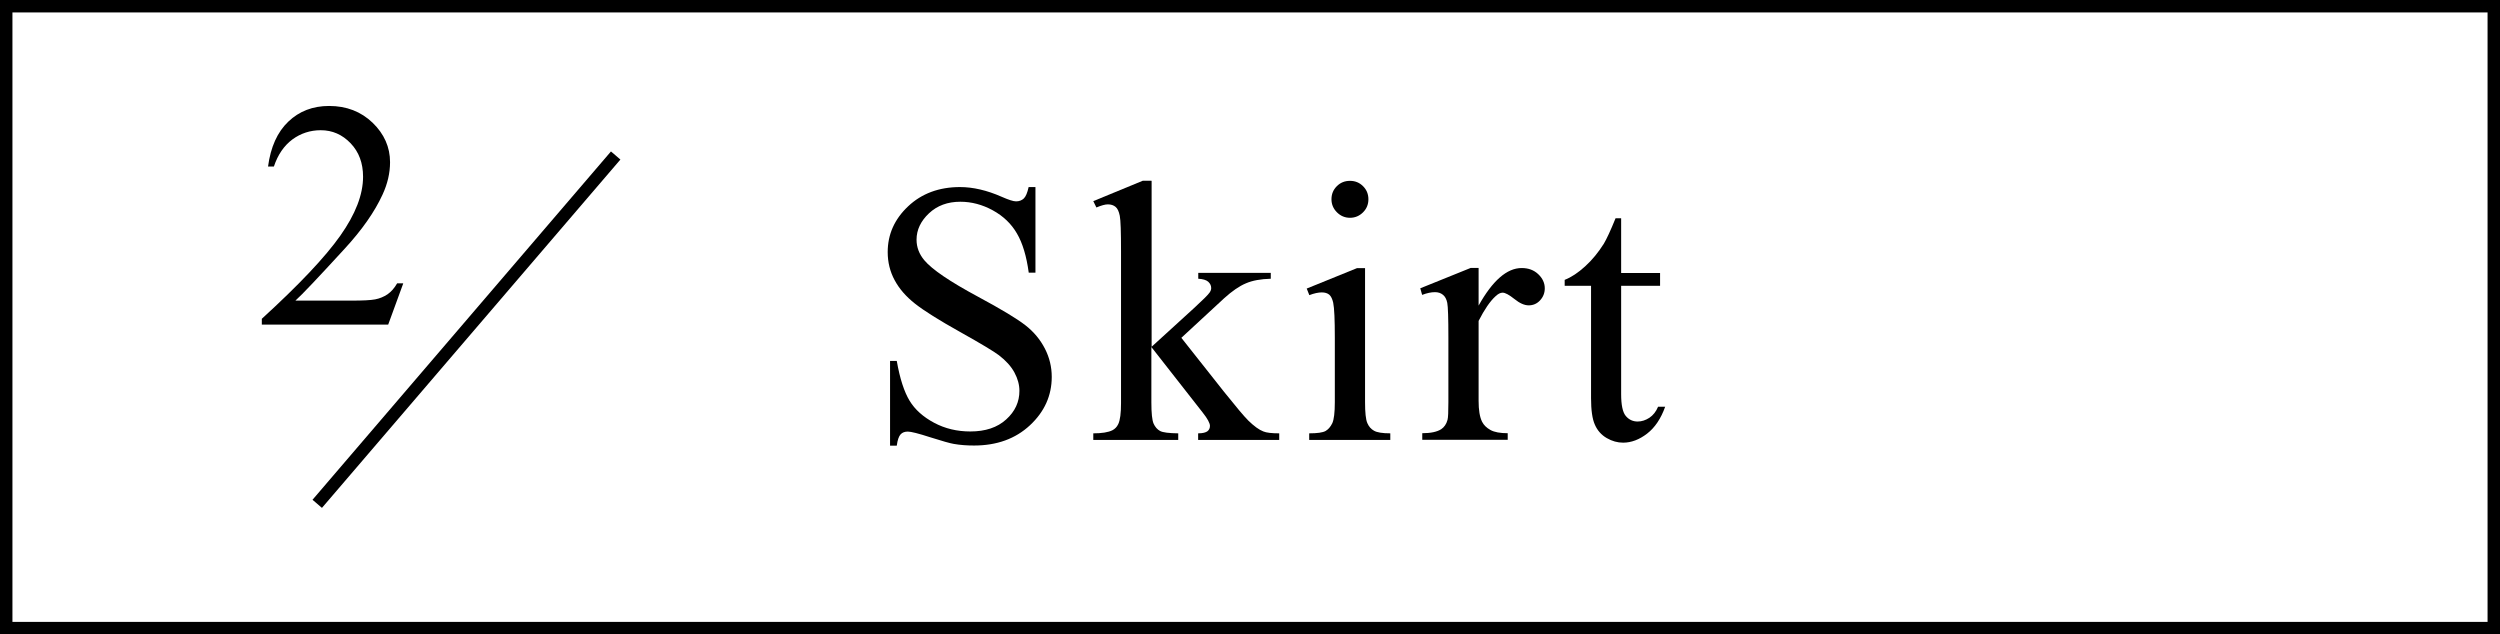
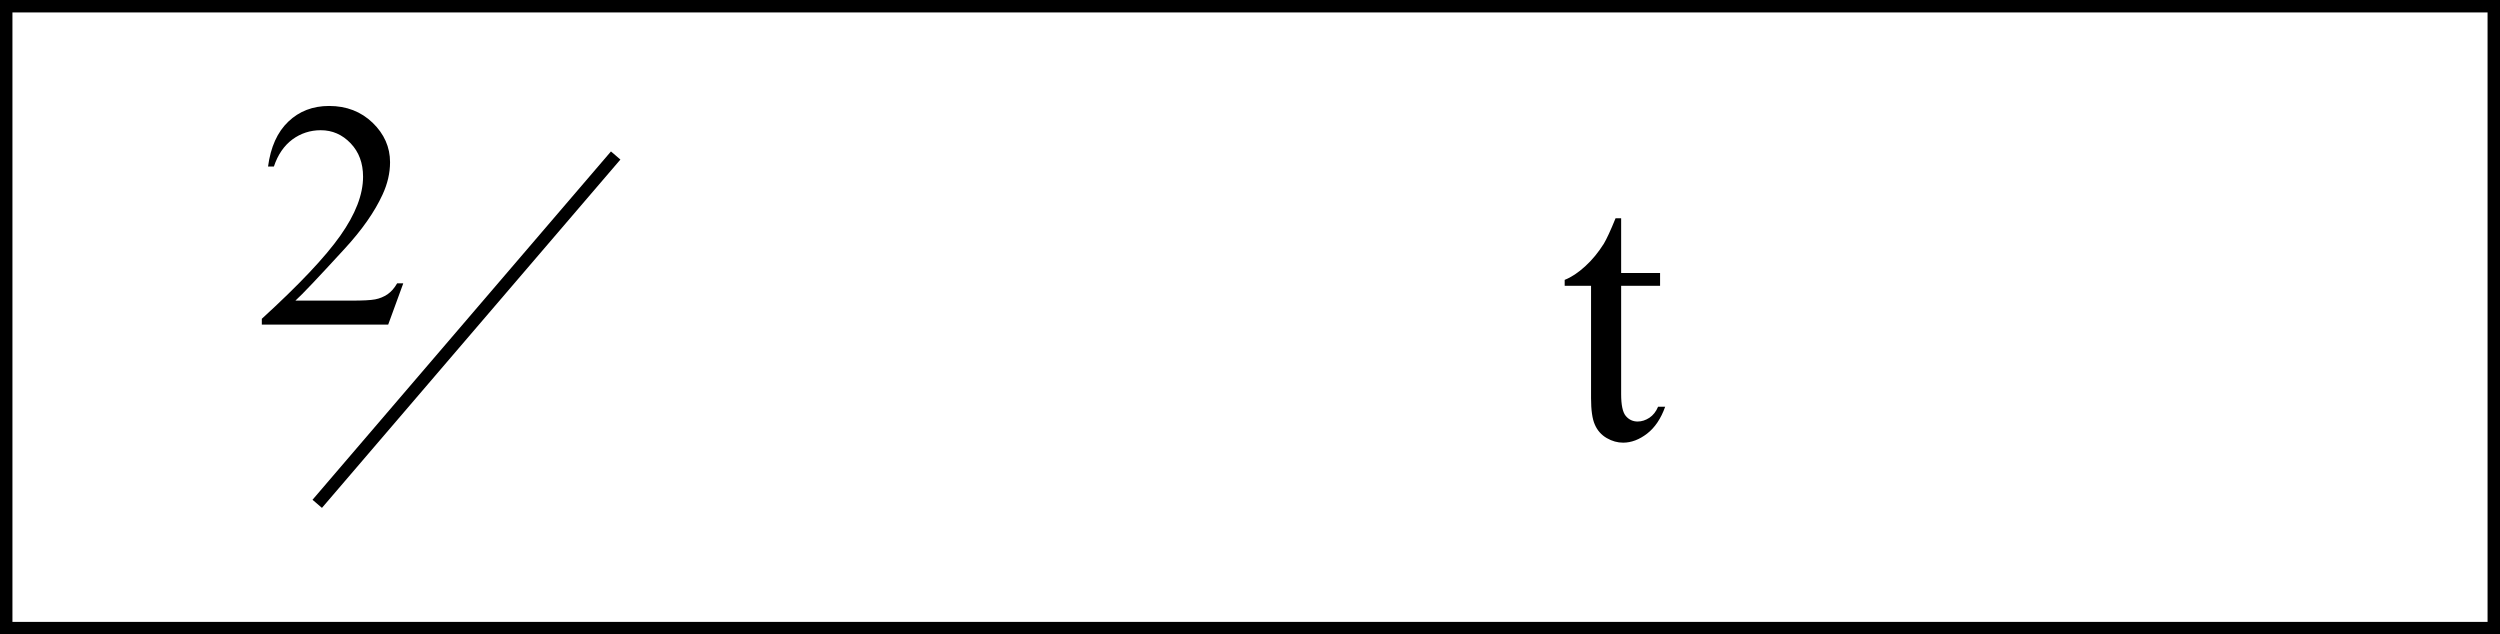
<svg xmlns="http://www.w3.org/2000/svg" id="_レイヤー_2" data-name="レイヤー 2" viewBox="0 0 201 51">
  <g id="txt">
    <g>
      <path d="M201,51H0V0h201v51ZM1,50h199V1H1v49Z" />
      <g>
-         <path d="M83.25,15.05v6.87h-.54c-.18-1.32-.49-2.37-.95-3.15-.45-.78-1.1-1.4-1.94-1.86-.84-.46-1.71-.69-2.61-.69-1.02,0-1.86.31-2.52.93-.66.62-1,1.33-1,2.12,0,.61.21,1.16.63,1.66.61.73,2.05,1.71,4.32,2.93,1.86,1,3.12,1.76,3.8,2.29.68.53,1.2,1.16,1.57,1.88.37.72.55,1.48.55,2.27,0,1.5-.58,2.8-1.75,3.89-1.17,1.09-2.67,1.63-4.5,1.63-.58,0-1.12-.04-1.63-.13-.3-.05-.93-.23-1.88-.53-.95-.31-1.56-.46-1.81-.46s-.44.07-.58.22-.25.45-.31.91h-.54v-6.81h.54c.25,1.43.6,2.49,1.03,3.2.43.71,1.09,1.3,1.97,1.77.88.47,1.85.7,2.91.7,1.22,0,2.18-.32,2.89-.97.71-.64,1.06-1.41,1.06-2.29,0-.49-.13-.98-.4-1.48s-.69-.96-1.25-1.39c-.38-.29-1.42-.92-3.12-1.87s-2.91-1.71-3.63-2.28c-.72-.57-1.26-1.19-1.63-1.88-.37-.68-.56-1.44-.56-2.26,0-1.43.55-2.65,1.64-3.68,1.09-1.03,2.49-1.55,4.17-1.55,1.05,0,2.17.26,3.35.78.55.24.93.37,1.16.37.25,0,.46-.08.62-.23.16-.15.29-.46.39-.92h.54Z" />
-         <path d="M92.59,14.54v13.34l3.41-3.11c.72-.66,1.14-1.08,1.26-1.26.08-.12.12-.23.12-.35,0-.2-.08-.36-.24-.51-.16-.14-.43-.22-.8-.24v-.47h5.83v.47c-.8.02-1.47.14-2,.37-.53.22-1.12.63-1.75,1.2l-3.44,3.18,3.44,4.35c.96,1.2,1.6,1.96,1.93,2.29.47.46.88.76,1.23.89.24.1.67.15,1.27.15v.53h-6.52v-.53c.37,0,.62-.07.75-.17.13-.1.2-.25.2-.43,0-.22-.2-.59-.59-1.08l-4.12-5.26v4.45c0,.87.06,1.44.18,1.71.12.27.3.47.52.59s.71.18,1.46.19v.53h-6.83v-.53c.68,0,1.2-.08,1.54-.25.21-.11.36-.27.47-.5.15-.32.22-.88.22-1.67v-12.22c0-1.55-.03-2.5-.1-2.85-.07-.35-.18-.59-.34-.72s-.36-.2-.62-.2c-.21,0-.51.08-.92.25l-.25-.51,3.98-1.64h.67Z" />
-         <path d="M109.75,21.55v10.78c0,.84.06,1.4.18,1.68.12.28.3.49.54.62.24.14.68.21,1.31.21v.53h-6.52v-.53c.65,0,1.09-.06,1.32-.19.22-.13.4-.34.54-.63.13-.29.2-.85.2-1.68v-5.17c0-1.45-.04-2.4-.13-2.83-.07-.31-.18-.53-.32-.65-.15-.12-.35-.18-.6-.18-.27,0-.61.07-1,.22l-.21-.53,4.04-1.64h.64ZM108.54,14.54c.41,0,.76.14,1.05.43.29.29.43.64.43,1.05s-.14.76-.43,1.05c-.29.29-.64.44-1.05.44s-.76-.15-1.05-.44-.44-.64-.44-1.05.14-.76.43-1.05c.29-.29.64-.43,1.06-.43Z" />
-         <path d="M118.88,21.55v3.02c1.12-2.01,2.28-3.02,3.46-3.02.54,0,.98.16,1.33.49.35.33.53.71.53,1.14,0,.38-.13.7-.38.97s-.56.4-.91.4-.73-.17-1.15-.51c-.43-.34-.74-.51-.95-.51-.18,0-.37.1-.57.29-.44.4-.89,1.06-1.36,1.98v6.43c0,.74.09,1.3.28,1.68.13.26.35.48.67.66s.79.26,1.39.26v.53h-6.87v-.53c.68,0,1.19-.11,1.52-.32.24-.16.42-.41.51-.75.05-.17.07-.64.07-1.42v-5.2c0-1.56-.03-2.49-.09-2.79-.06-.3-.18-.52-.35-.65-.17-.14-.38-.21-.64-.21-.3,0-.64.07-1.03.22l-.15-.53,4.06-1.64h.62Z" />
        <path d="M130.34,17.54v4.41h3.13v1.03h-3.13v8.7c0,.87.12,1.46.37,1.76.25.3.57.45.96.45.32,0,.63-.1.94-.3.3-.2.54-.5.7-.89h.57c-.34.96-.83,1.68-1.45,2.16s-1.27.73-1.93.73c-.45,0-.89-.12-1.32-.37s-.75-.61-.95-1.07c-.21-.46-.31-1.18-.31-2.15v-9.02h-2.12v-.48c.54-.21,1.09-.58,1.65-1.09.56-.51,1.06-1.12,1.5-1.82.22-.37.54-1.05.94-2.04h.45Z" />
      </g>
      <g>
        <path d="M32.42,22.79l-1.21,3.31h-10.16v-.47c2.99-2.73,5.09-4.95,6.31-6.68s1.83-3.3,1.83-4.74c0-1.09-.33-1.99-1-2.69-.67-.7-1.47-1.05-2.4-1.05-.85,0-1.61.25-2.28.74-.67.5-1.17,1.22-1.49,2.18h-.47c.21-1.57.75-2.77,1.63-3.61.88-.84,1.97-1.26,3.28-1.26,1.4,0,2.56.45,3.5,1.35.93.9,1.4,1.96,1.4,3.17,0,.87-.2,1.74-.61,2.62-.63,1.37-1.64,2.82-3.05,4.35-2.11,2.3-3.42,3.69-3.95,4.16h4.49c.91,0,1.56-.03,1.92-.1.37-.07.7-.21,1-.41.3-.21.55-.5.77-.88h.47Z" />
        <rect x="19.06" y="26" width="36.88" height="1" transform="translate(-7.02 37.74) rotate(-49.41)" />
      </g>
    </g>
  </g>
</svg>